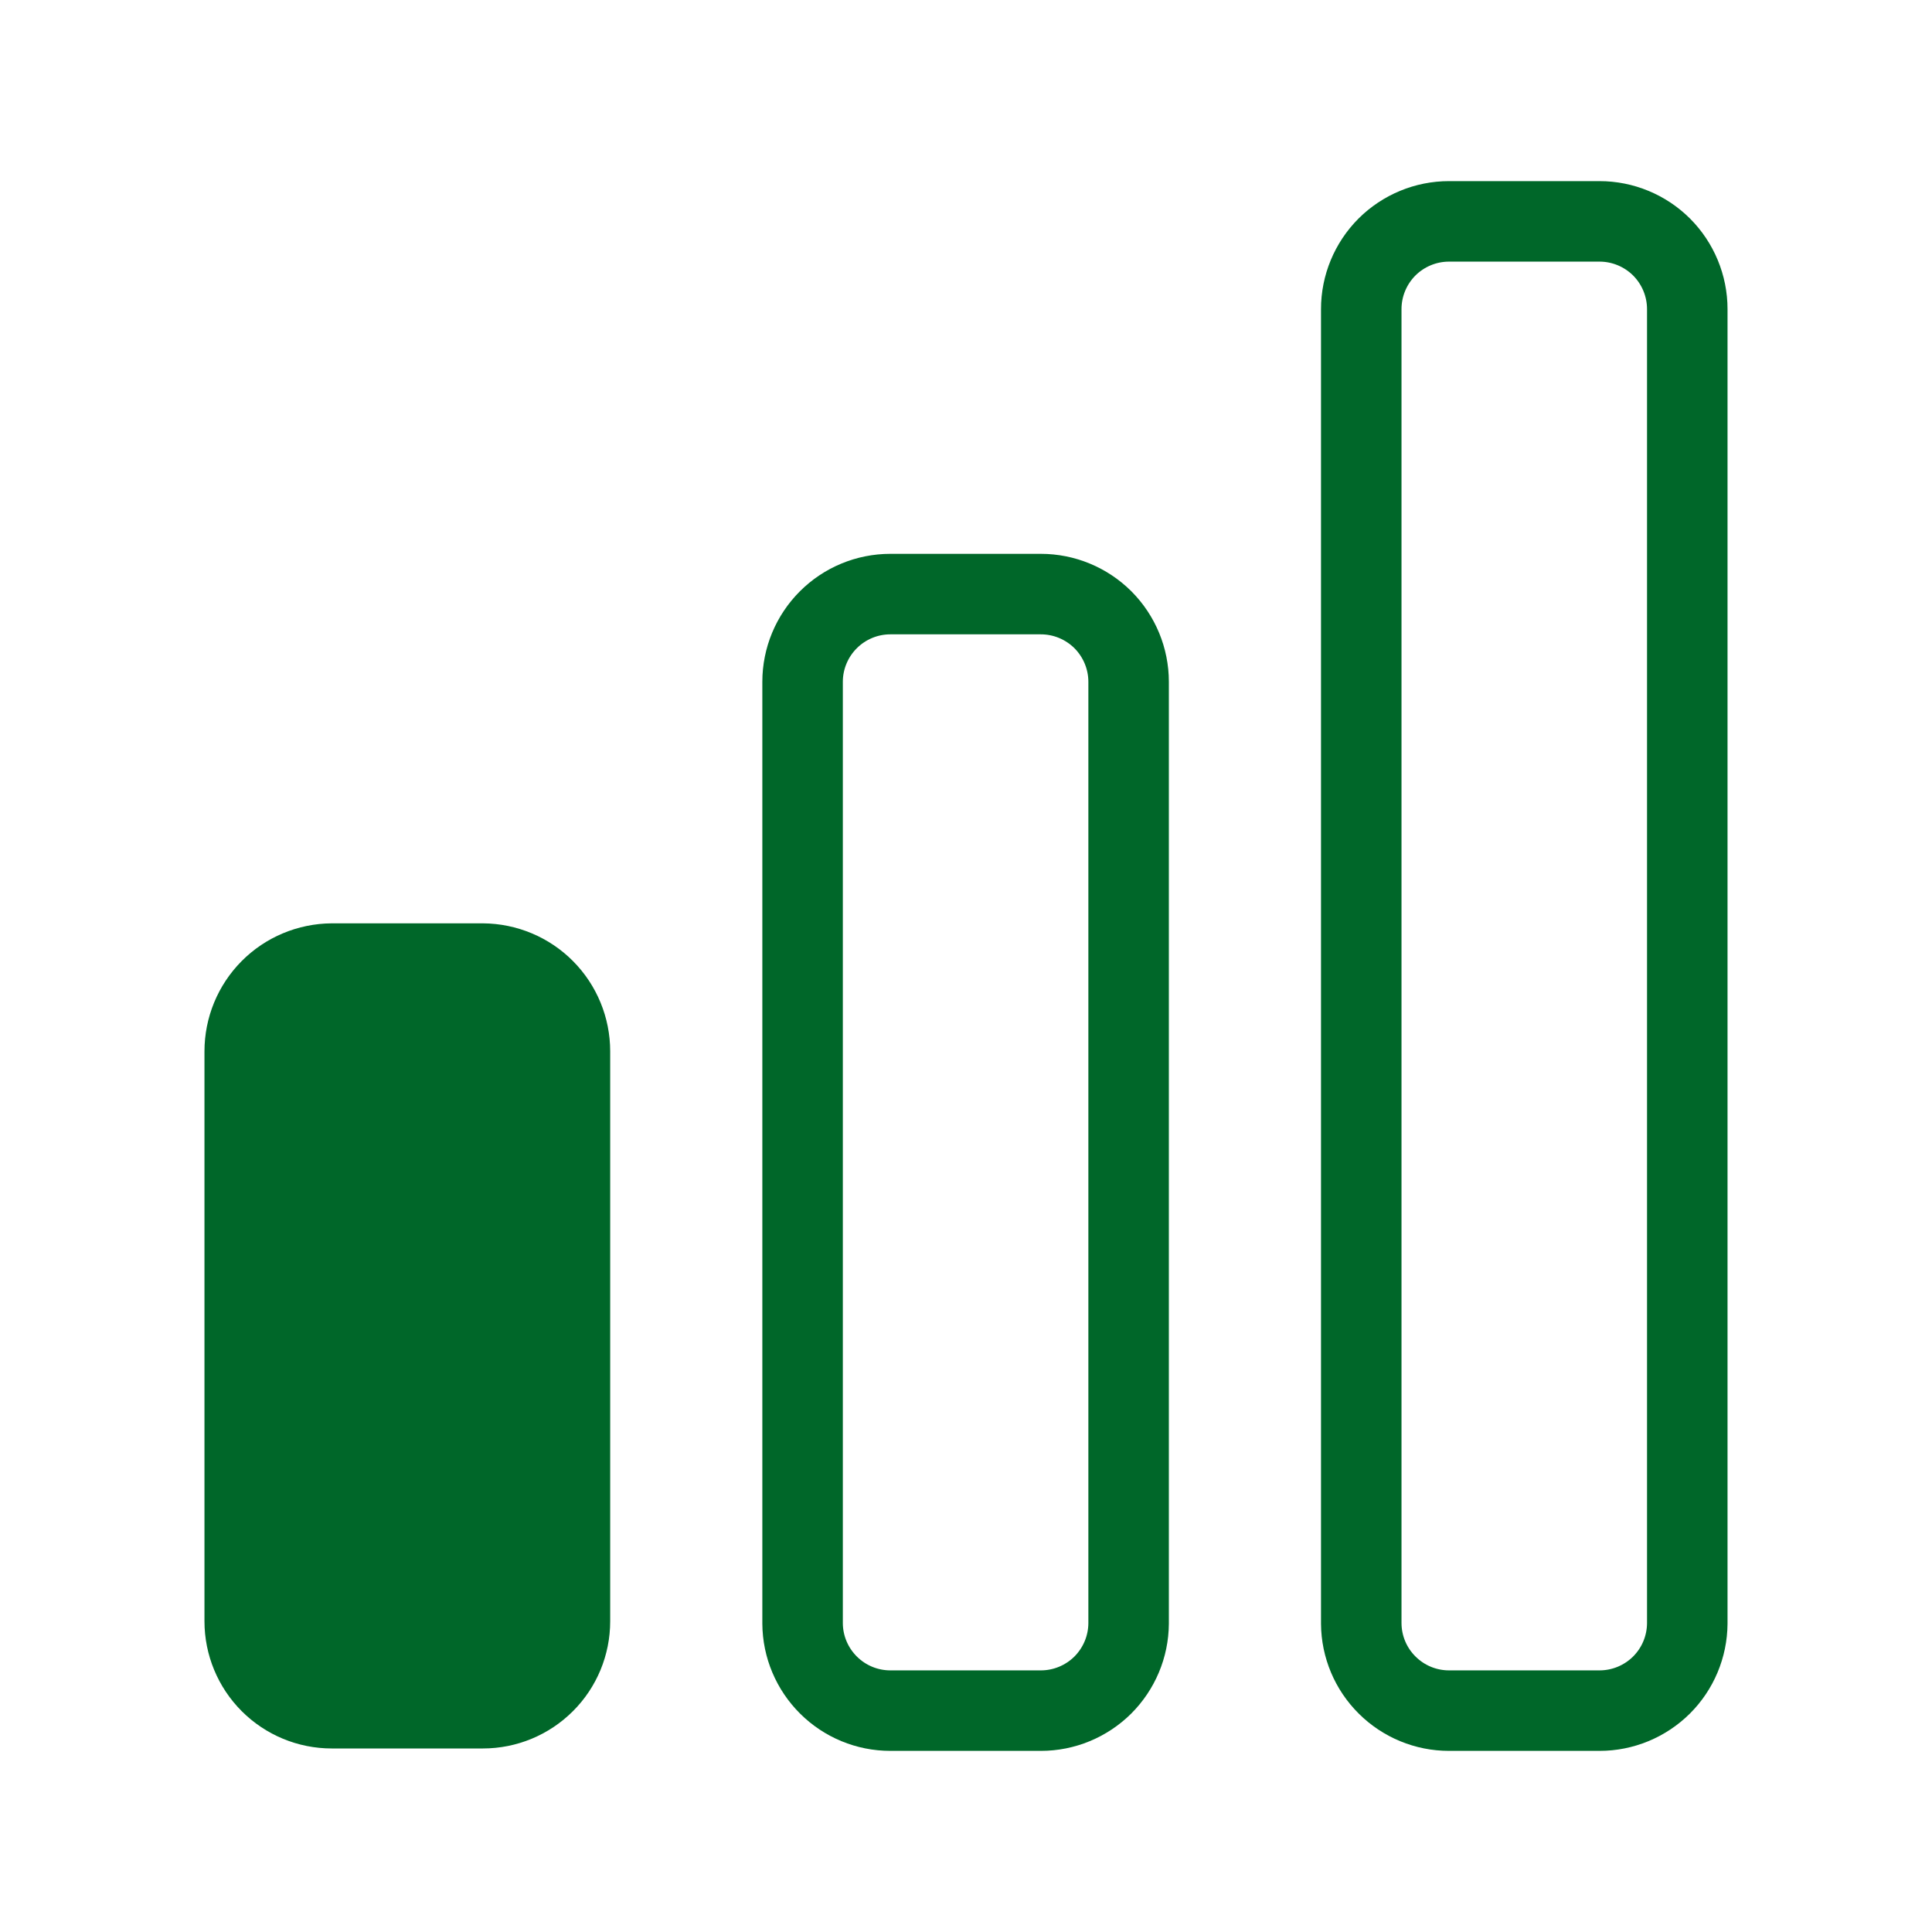
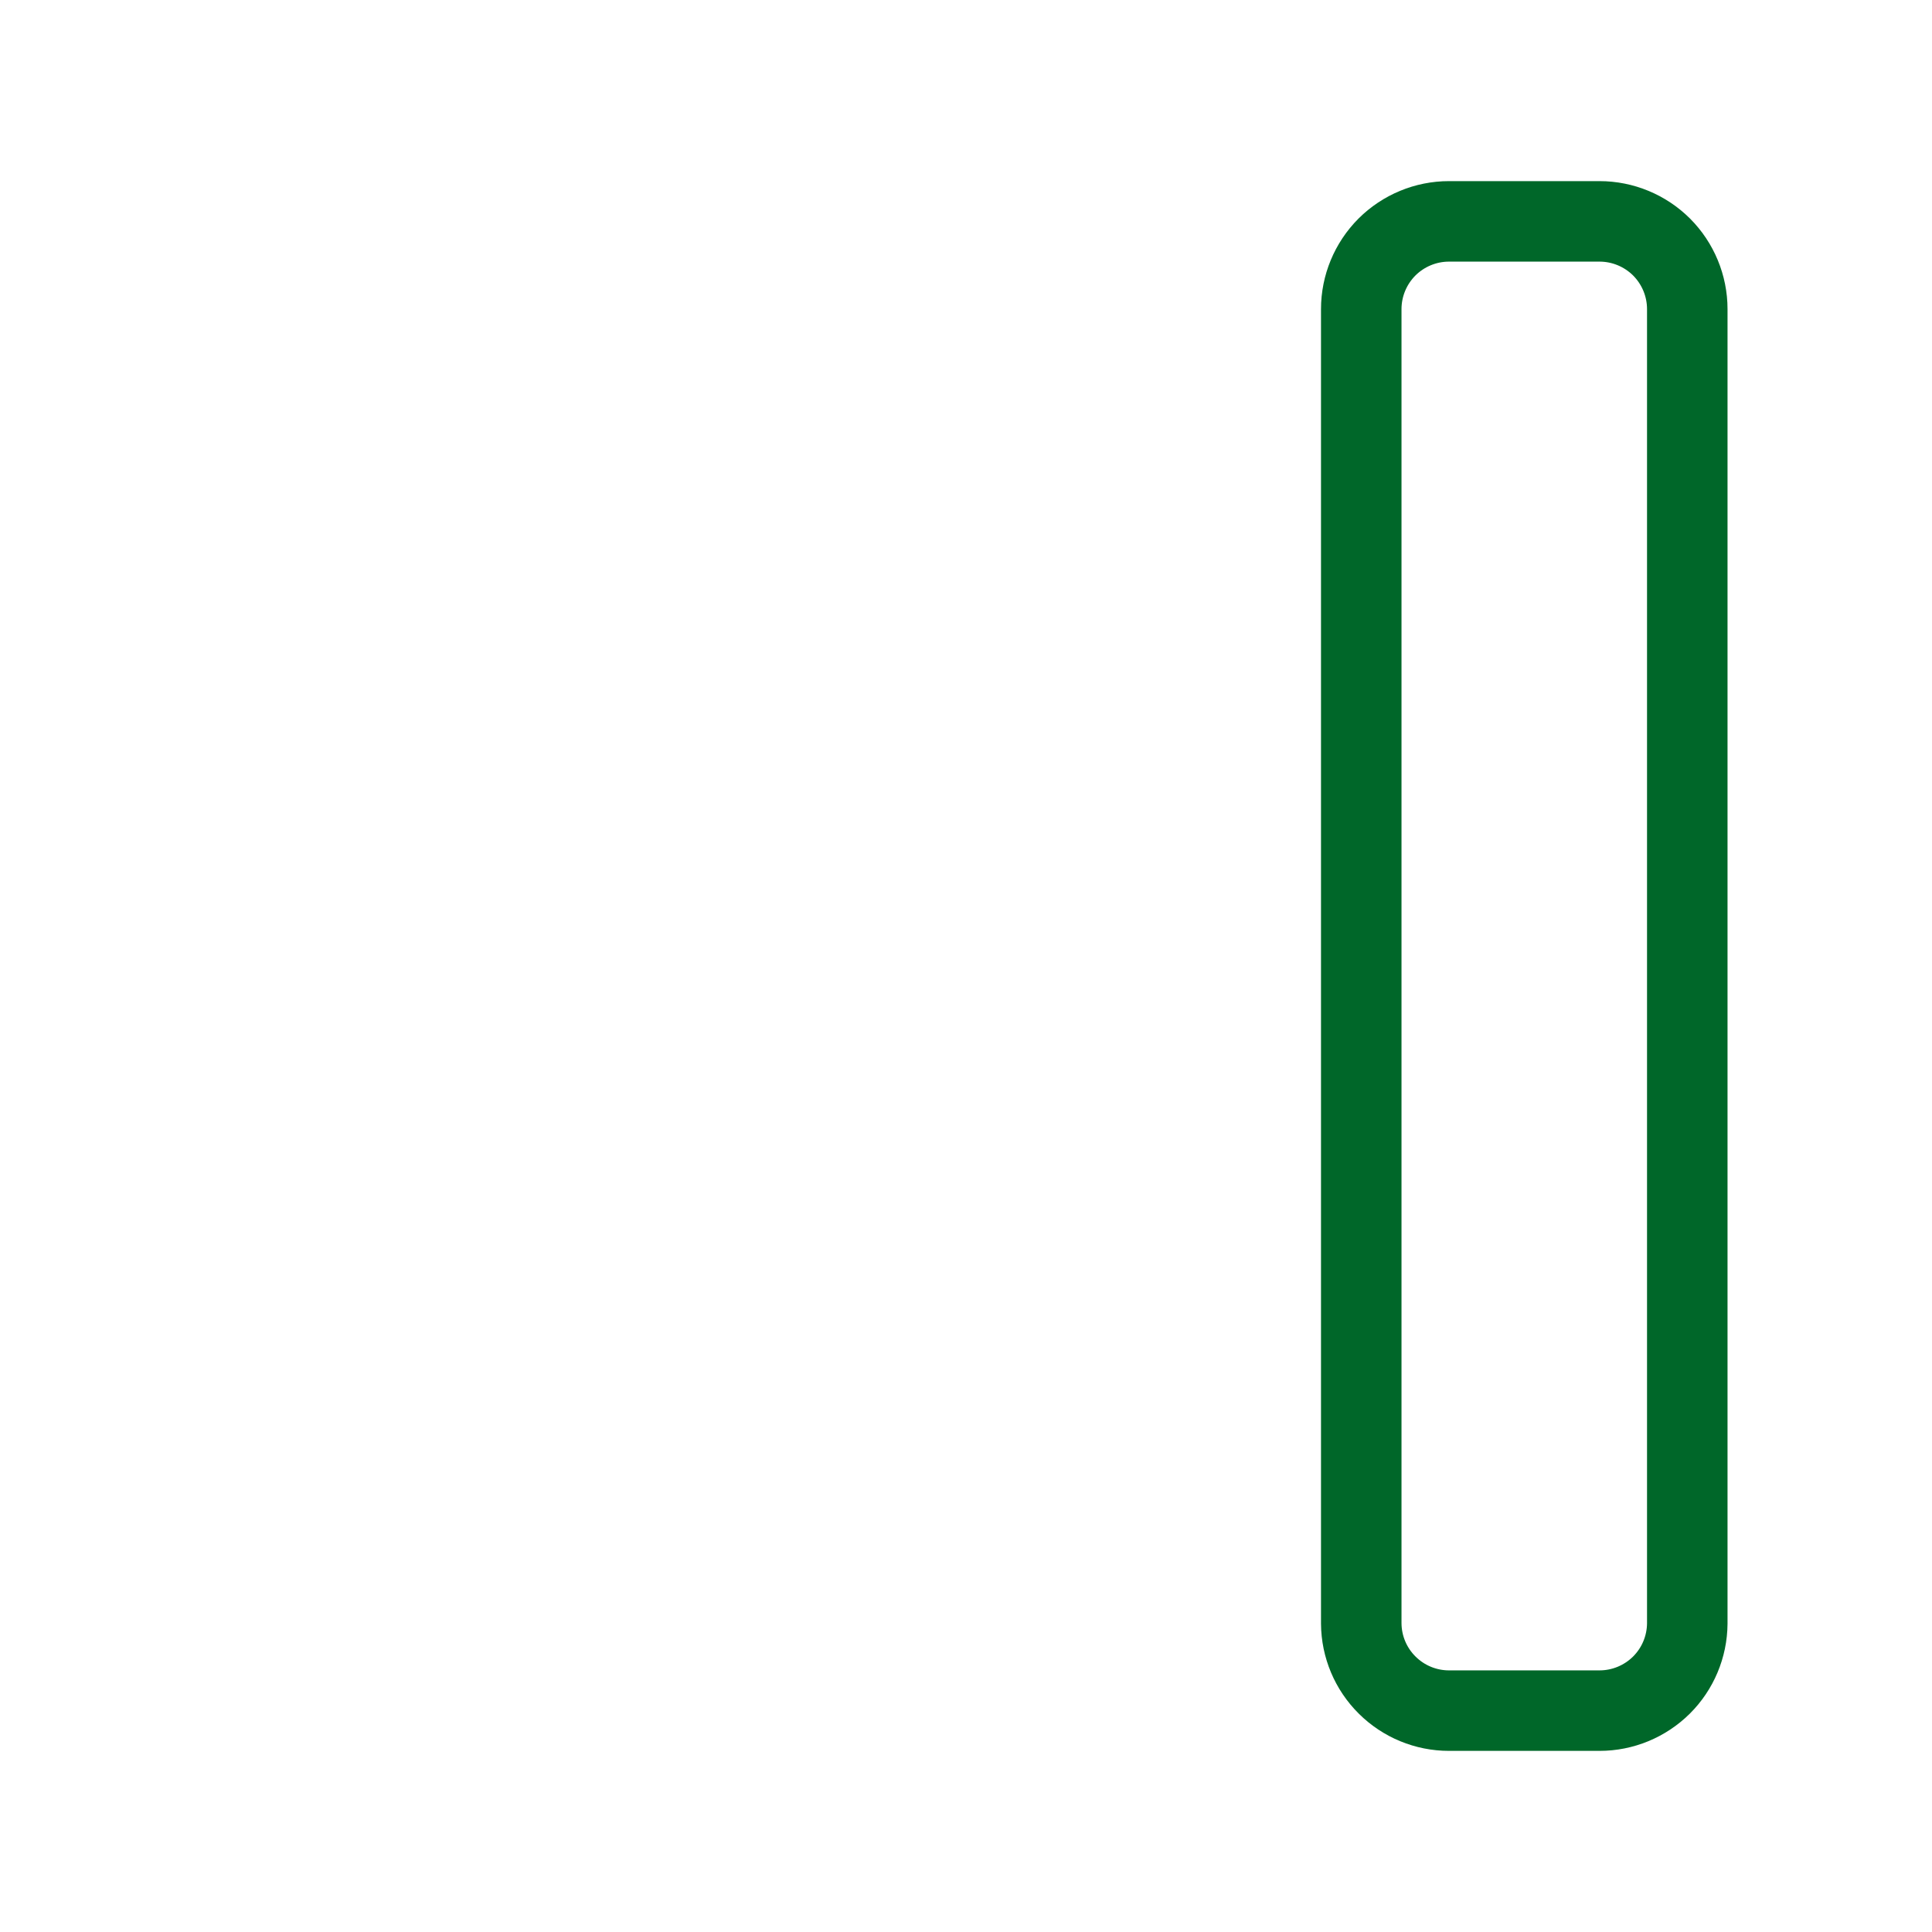
<svg xmlns="http://www.w3.org/2000/svg" width="24" height="24" viewBox="0 0 24 24" fill="none">
-   <path d="M7.58 13.06V20.14C7.58 20.559 7.414 20.961 7.117 21.257C6.821 21.553 6.419 21.72 6 21.72H4.12C3.701 21.72 3.299 21.553 3.003 21.257C2.707 20.961 2.54 20.559 2.54 20.14V13.06C2.54 12.64 2.706 12.237 3.002 11.939C3.298 11.641 3.7 11.473 4.12 11.47H6C6.42 11.473 6.822 11.641 7.118 11.939C7.414 12.237 7.58 12.64 7.58 13.06Z" fill="#006729" />
-   <path d="M14.02 8.47V20.168C14.018 20.456 13.902 20.73 13.699 20.933C13.494 21.136 13.218 21.25 12.93 21.25H11.06C10.772 21.25 10.496 21.136 10.292 20.933C10.088 20.73 9.972 20.456 9.97 20.168V8.47C9.97 8.181 10.085 7.904 10.29 7.699C10.494 7.495 10.771 7.38 11.06 7.38H12.93C13.219 7.38 13.496 7.495 13.701 7.699C13.905 7.904 14.02 8.181 14.02 8.47Z" stroke="#006729" />
  <path d="M20.96 3.84V20.168C20.958 20.456 20.842 20.731 20.639 20.933C20.434 21.136 20.158 21.25 19.87 21.25H18C17.712 21.25 17.436 21.136 17.232 20.933C17.028 20.731 16.912 20.456 16.91 20.168V3.84C16.91 3.551 17.025 3.274 17.229 3.069C17.434 2.865 17.711 2.75 18 2.75H19.87C20.159 2.75 20.436 2.865 20.641 3.069C20.845 3.274 20.96 3.551 20.96 3.84Z" stroke="#006729" />
</svg>